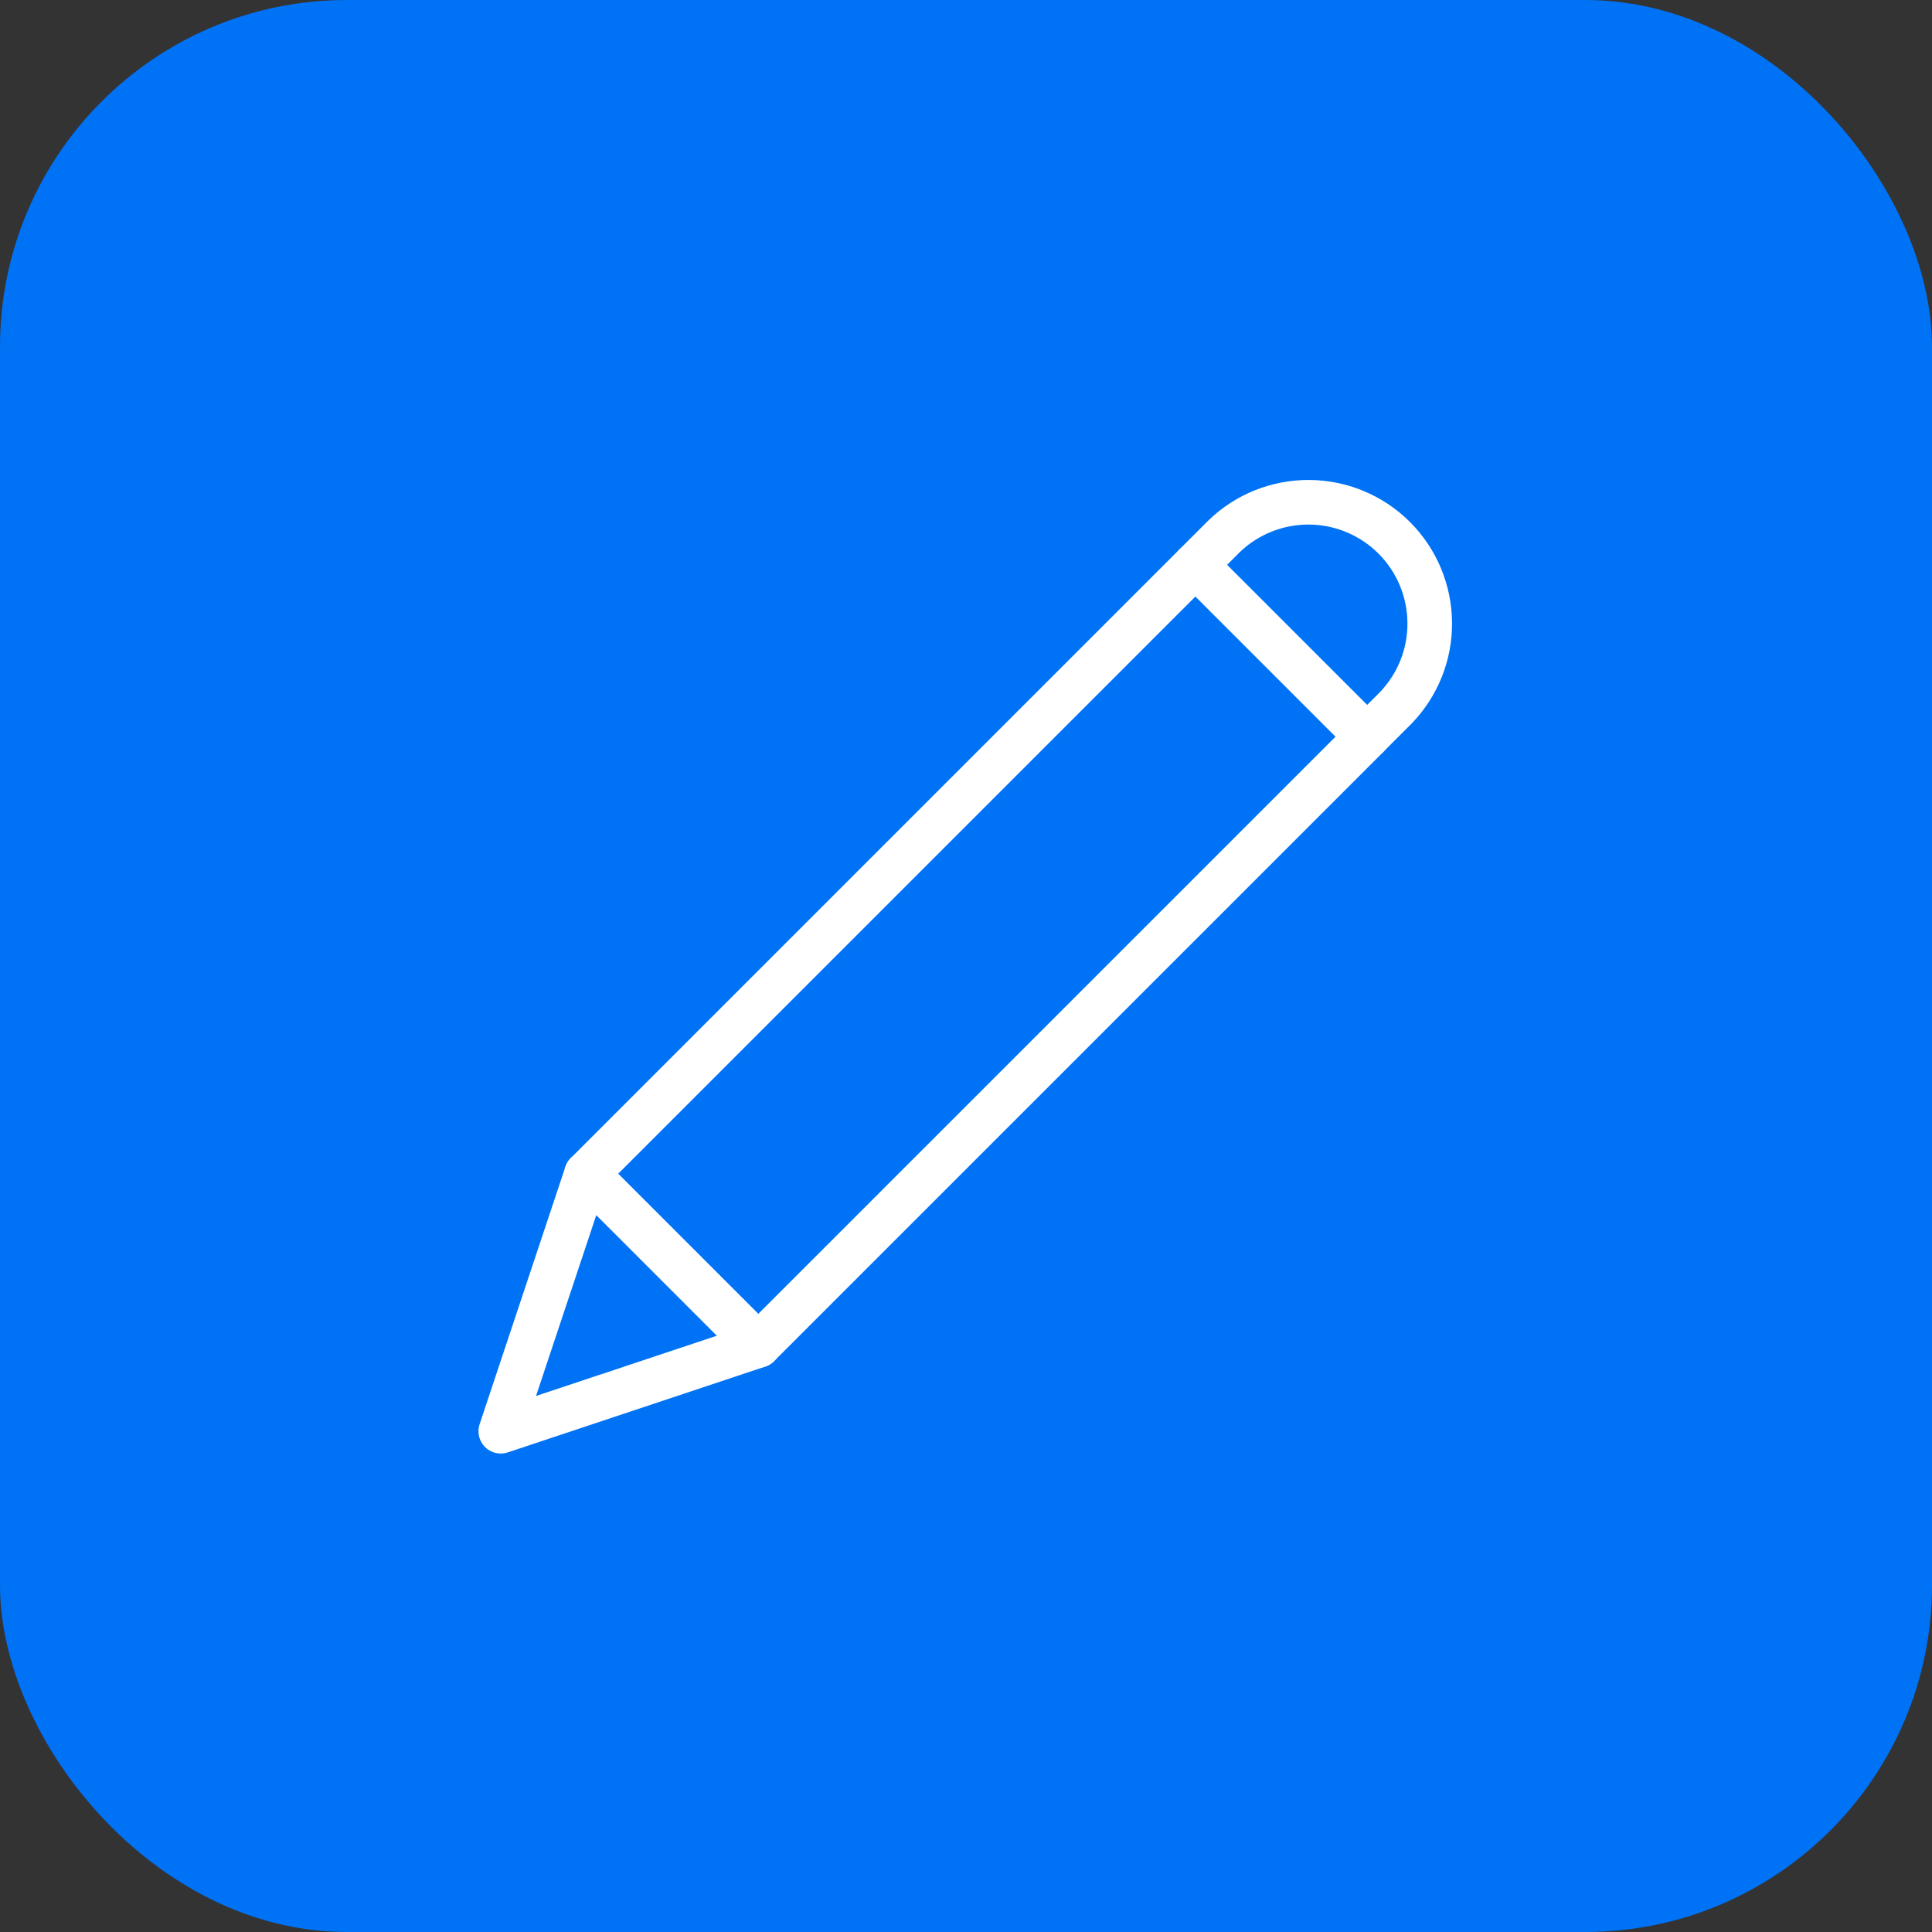
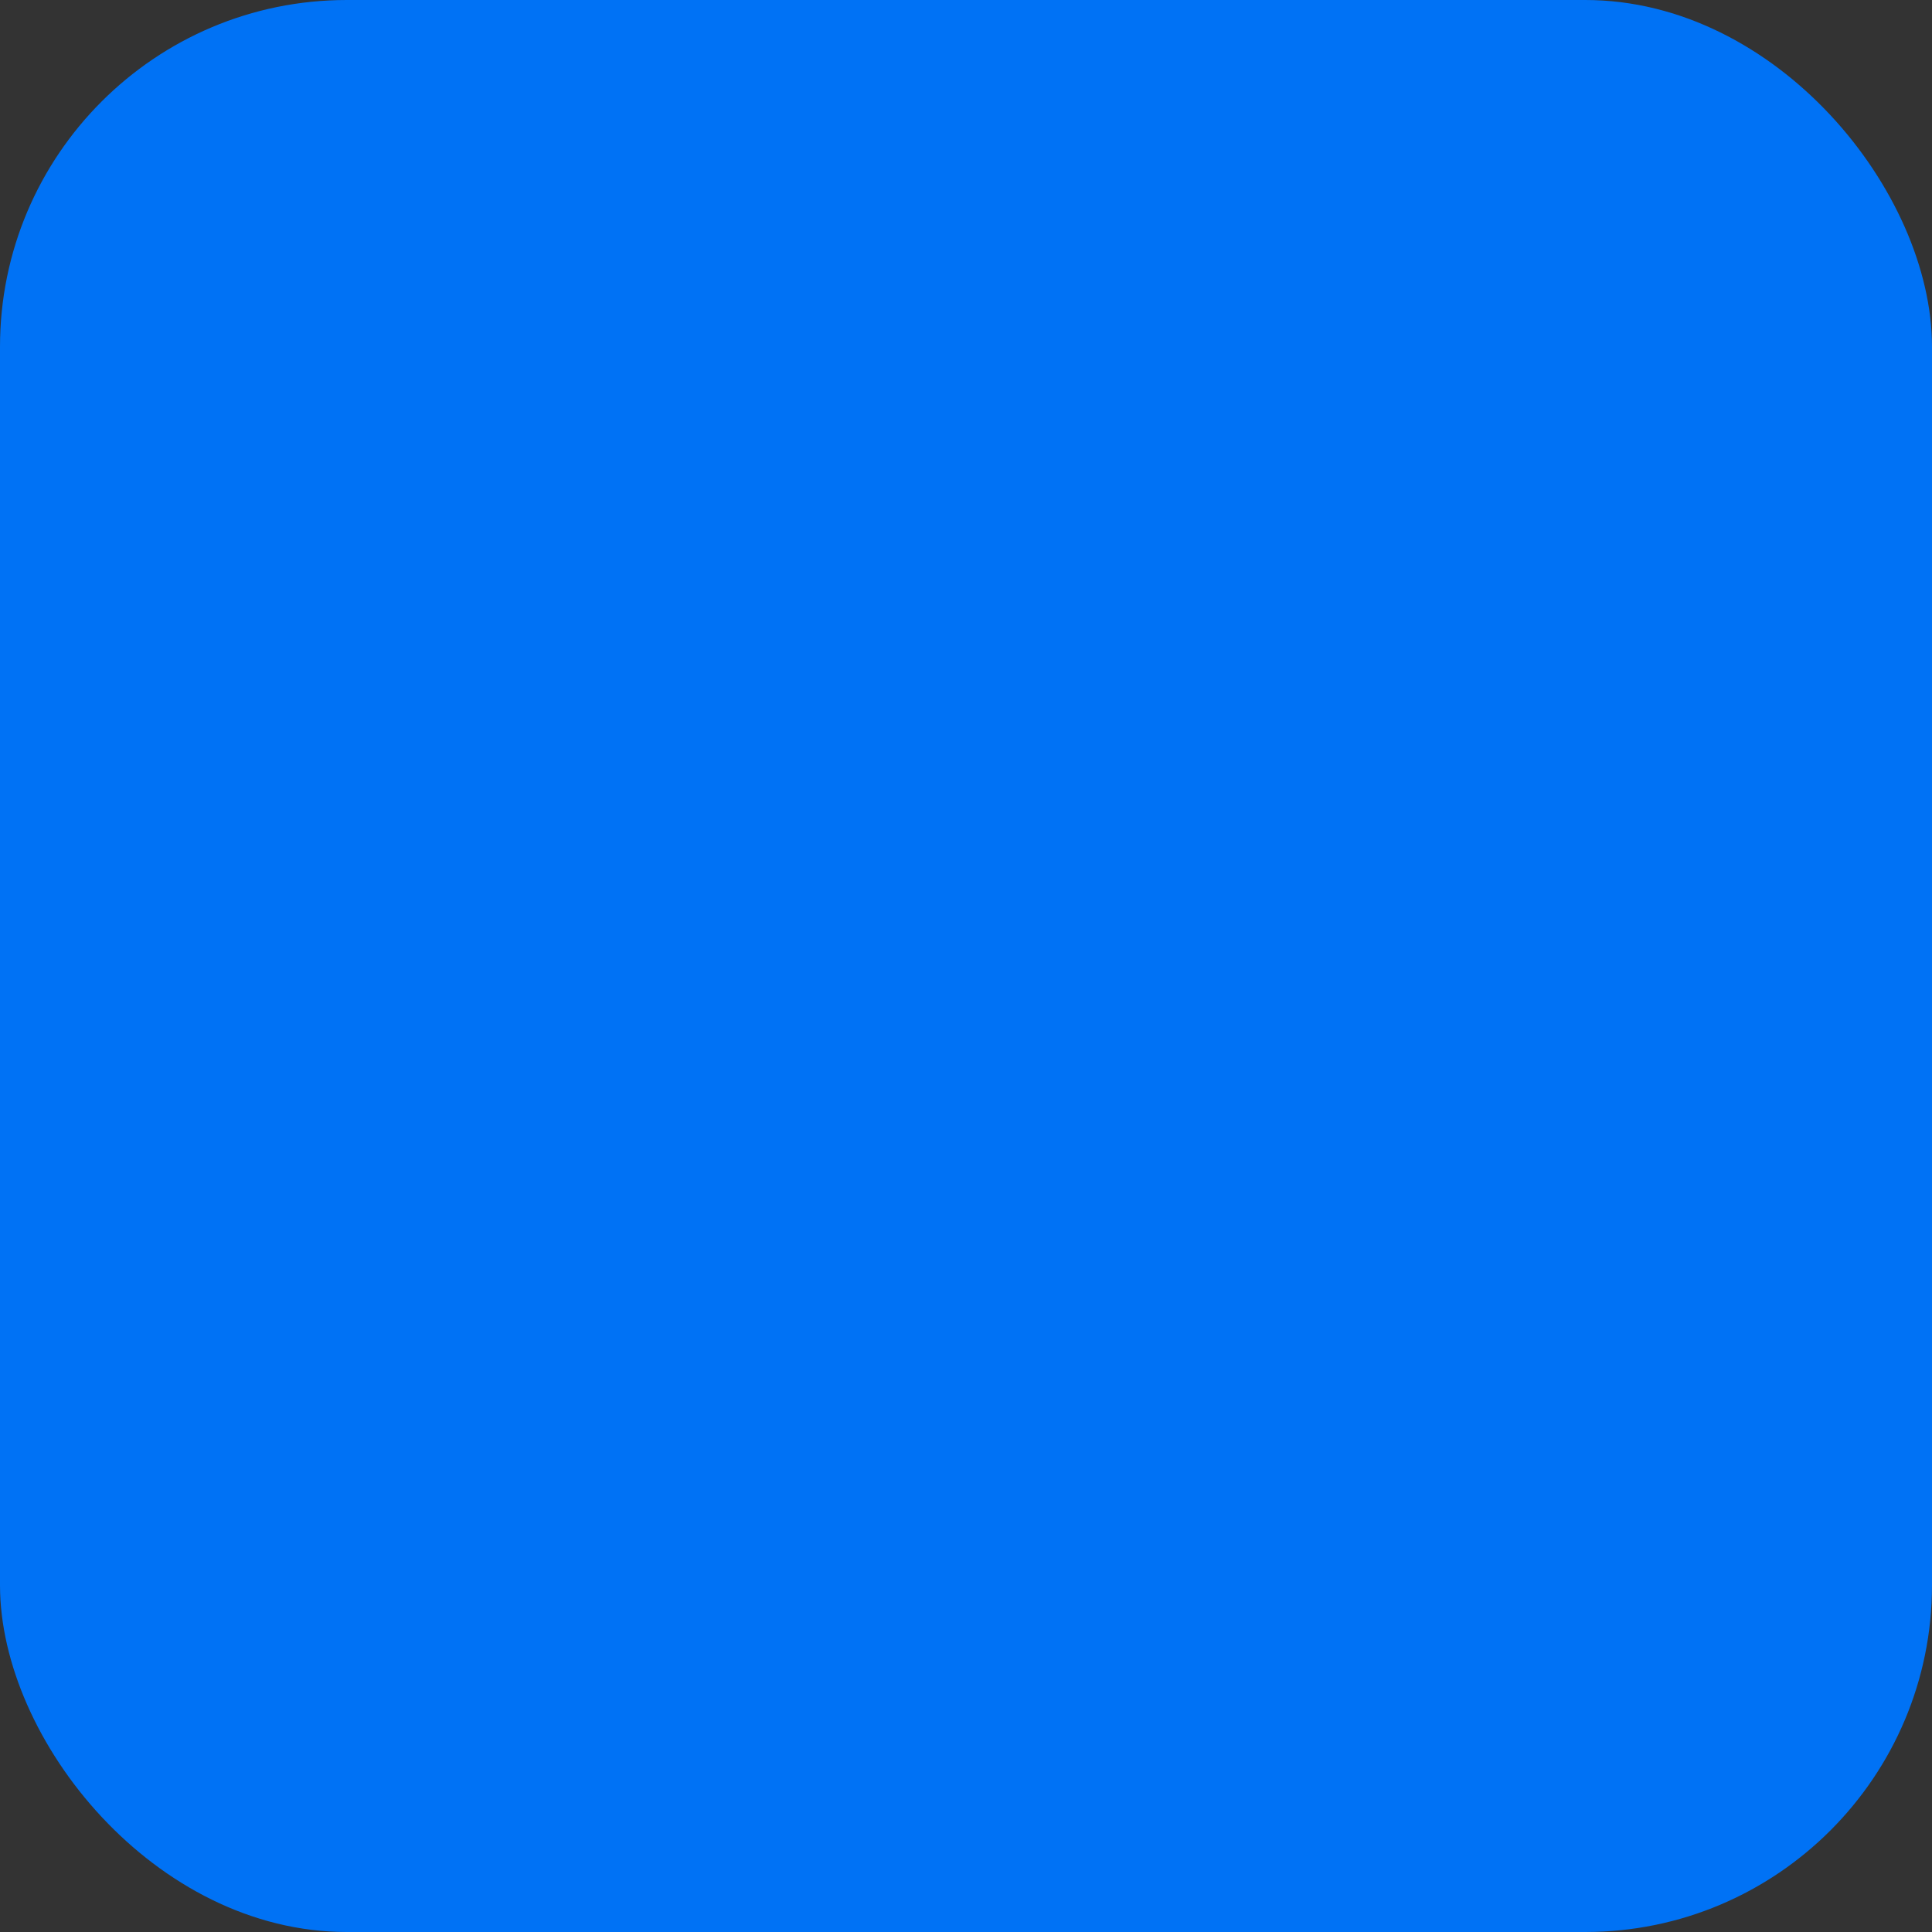
<svg xmlns="http://www.w3.org/2000/svg" width="35" height="35" viewBox="0 0 35 35" fill="none">
  <rect x="0" y="0" width="35" height="35" fill="#333333" stroke="none" />
  <rect width="35" height="35" rx="6.282" fill="#0072F5" />
  <g clip-path="url(#clip0_201_1984)">
    <path d="M21.657 10.234L24.767 13.344L13.736 24.374L10.627 21.264L21.657 10.234Z" stroke="white" stroke-width="0.808" stroke-linecap="round" stroke-linejoin="round" />
    <path d="M10.626 21.264L9.072 25.928L13.736 24.374L10.626 21.264Z" stroke="white" stroke-width="0.808" stroke-linecap="round" stroke-linejoin="round" />
    <path d="M24.766 13.343L21.657 10.234L22.175 9.716C22.59 9.315 23.145 9.094 23.722 9.099C24.299 9.104 24.85 9.335 25.258 9.743C25.665 10.15 25.896 10.702 25.901 11.278C25.907 11.855 25.685 12.41 25.284 12.825L24.766 13.343Z" stroke="white" stroke-width="0.808" stroke-linecap="round" stroke-linejoin="round" />
  </g>
  <defs>
    <clipPath id="clip0_201_1984">
-       <rect width="18.846" height="18.846" fill="white" transform="translate(8.077 8.077)" />
-     </clipPath>
+       </clipPath>
  </defs>
</svg>